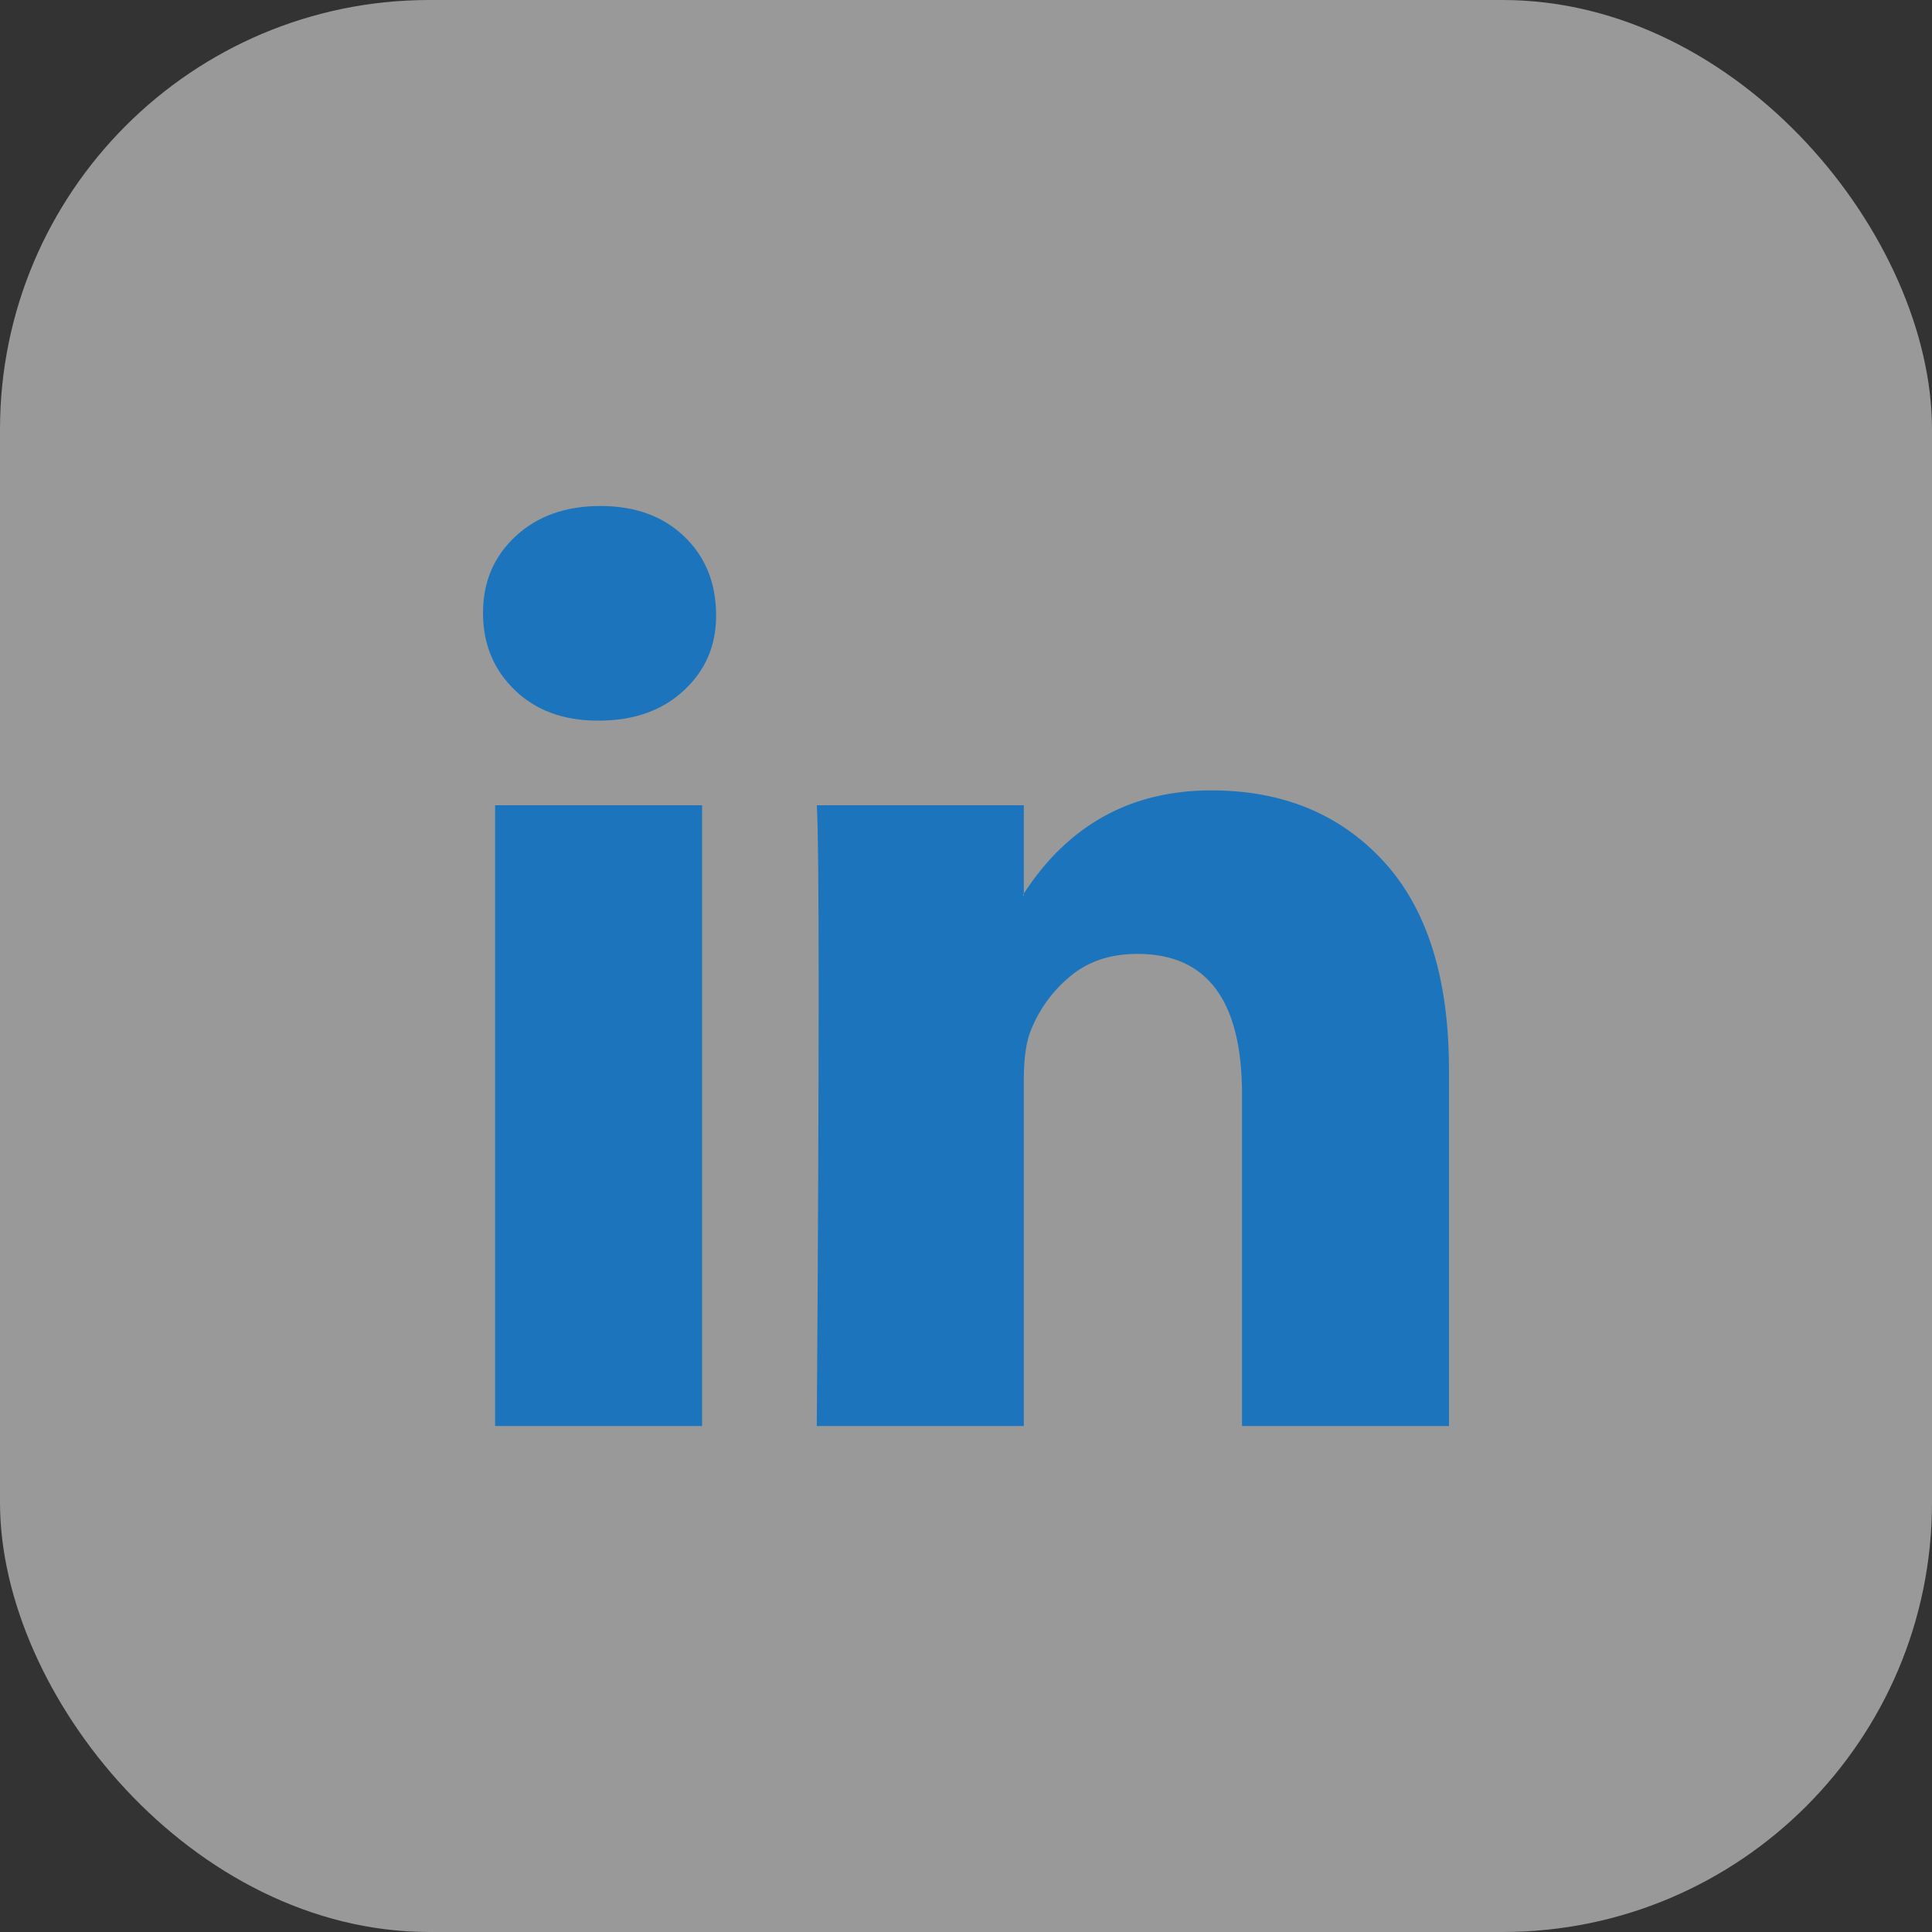
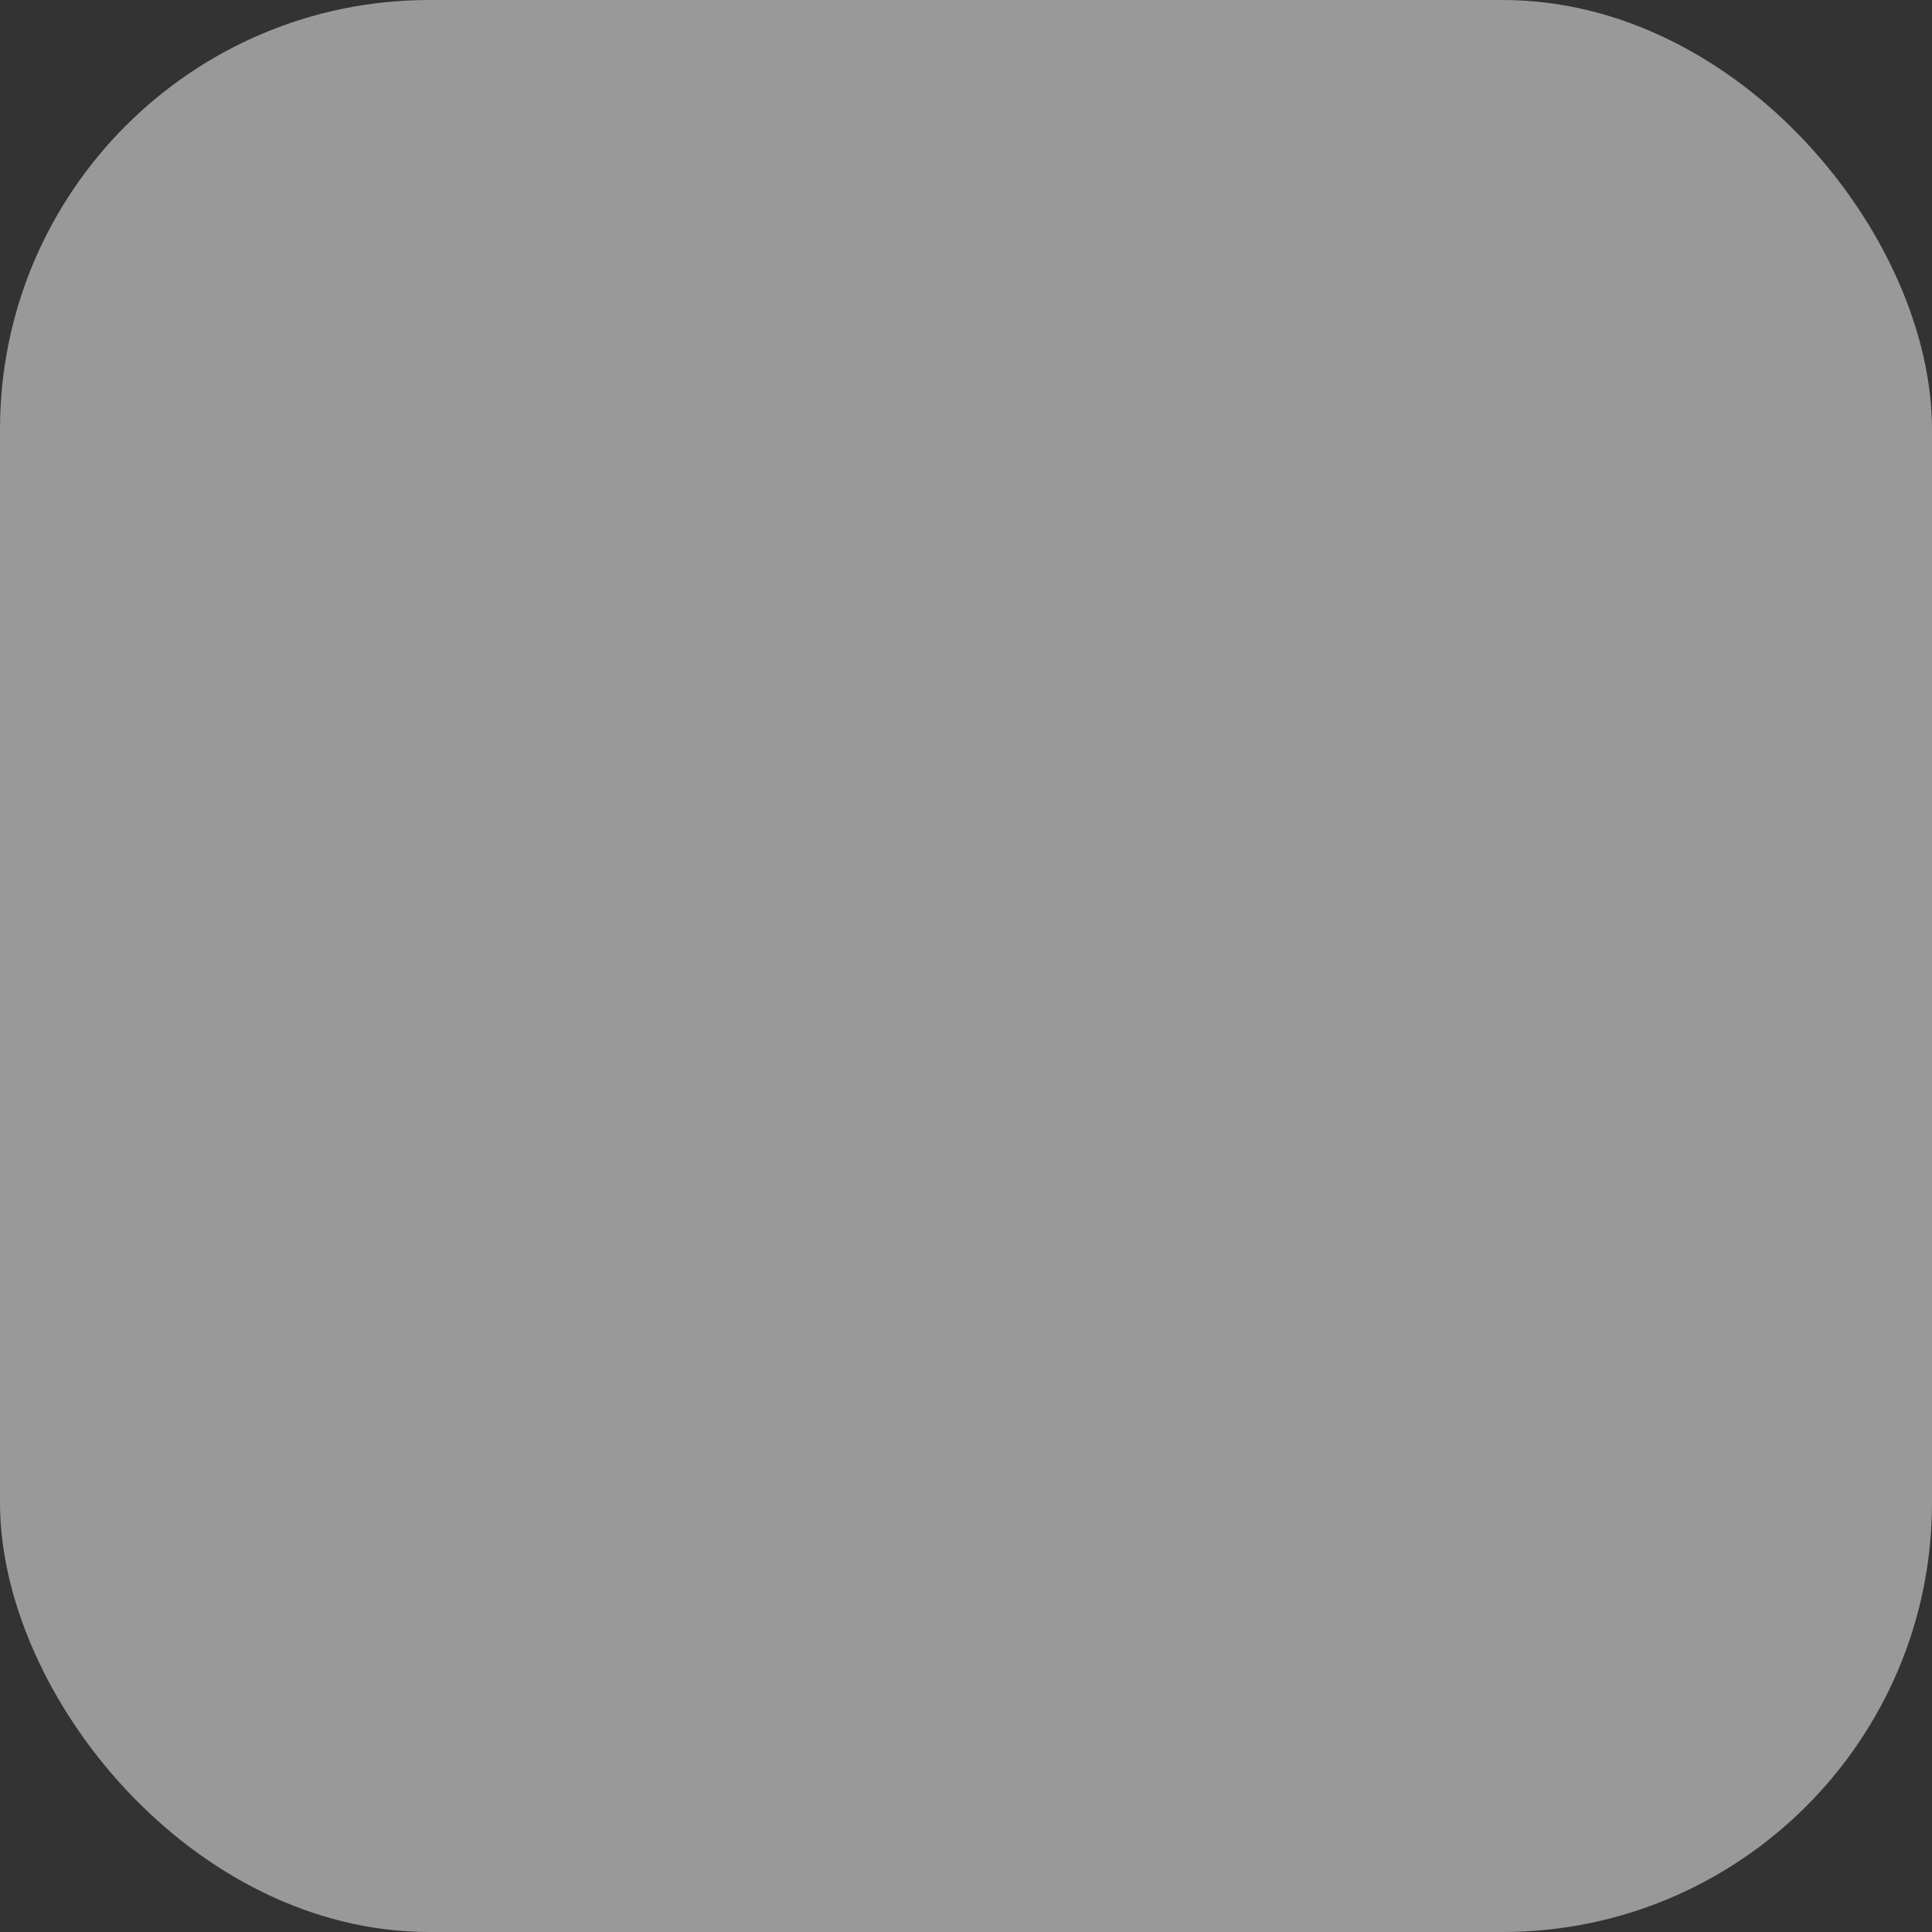
<svg xmlns="http://www.w3.org/2000/svg" width="30" height="30" viewBox="0 0 30 30" fill="none">
  <rect x="0" y="0" width="30" height="30" fill="#333333" stroke="none" />
  <rect width="30" height="30" rx="6.667" fill="white" fill-opacity="0.5" />
-   <path d="M7.5 9.517C7.5 9.036 7.669 8.639 8.007 8.326C8.345 8.013 8.784 7.857 9.324 7.857C9.855 7.857 10.285 8.011 10.613 8.319C10.951 8.636 11.12 9.05 11.12 9.56C11.12 10.022 10.956 10.406 10.627 10.714C10.29 11.032 9.846 11.19 9.295 11.19H9.281C8.75 11.19 8.32 11.032 7.992 10.714C7.664 10.397 7.5 9.998 7.5 9.517ZM7.688 22.143V12.504H10.902V22.143H7.688ZM12.683 22.143H15.898V16.76C15.898 16.424 15.936 16.164 16.014 15.981C16.149 15.654 16.354 15.377 16.629 15.151C16.904 14.925 17.249 14.812 17.664 14.812C18.745 14.812 19.286 15.539 19.286 16.991V22.143H22.5V16.616C22.5 15.192 22.162 14.113 21.486 13.377C20.811 12.641 19.918 12.273 18.808 12.273C17.563 12.273 16.593 12.806 15.898 13.874V13.903H15.883L15.898 13.874V12.504H12.683C12.703 12.811 12.712 13.768 12.712 15.375C12.712 16.982 12.703 19.238 12.683 22.143Z" fill="#1C75BC" />
</svg>